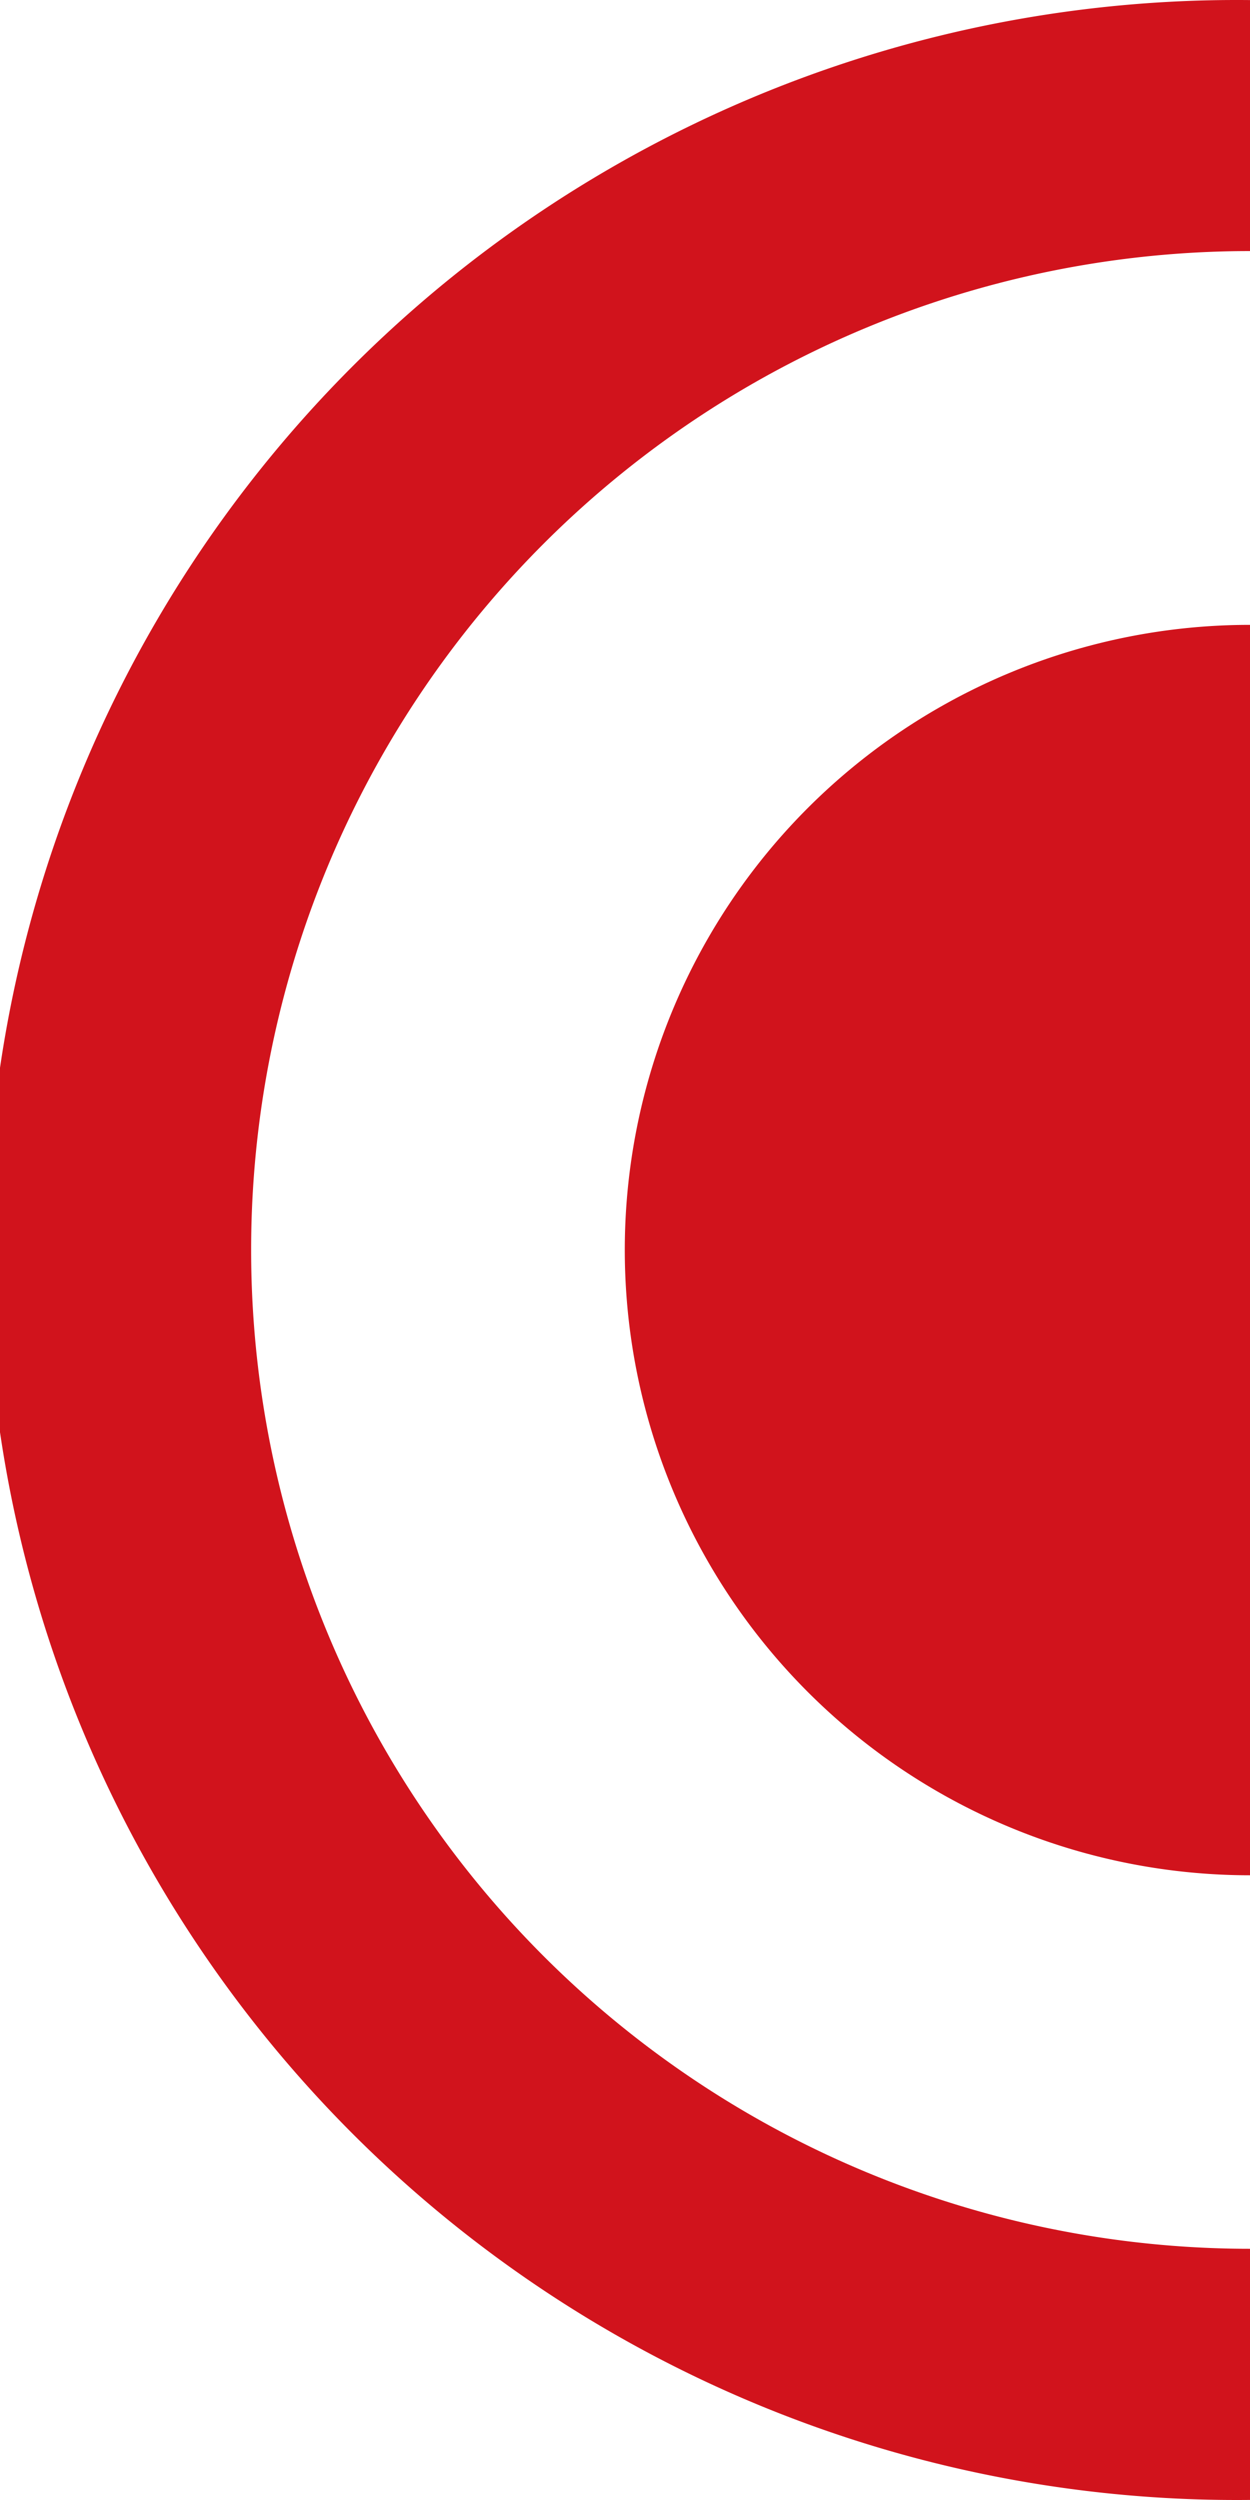
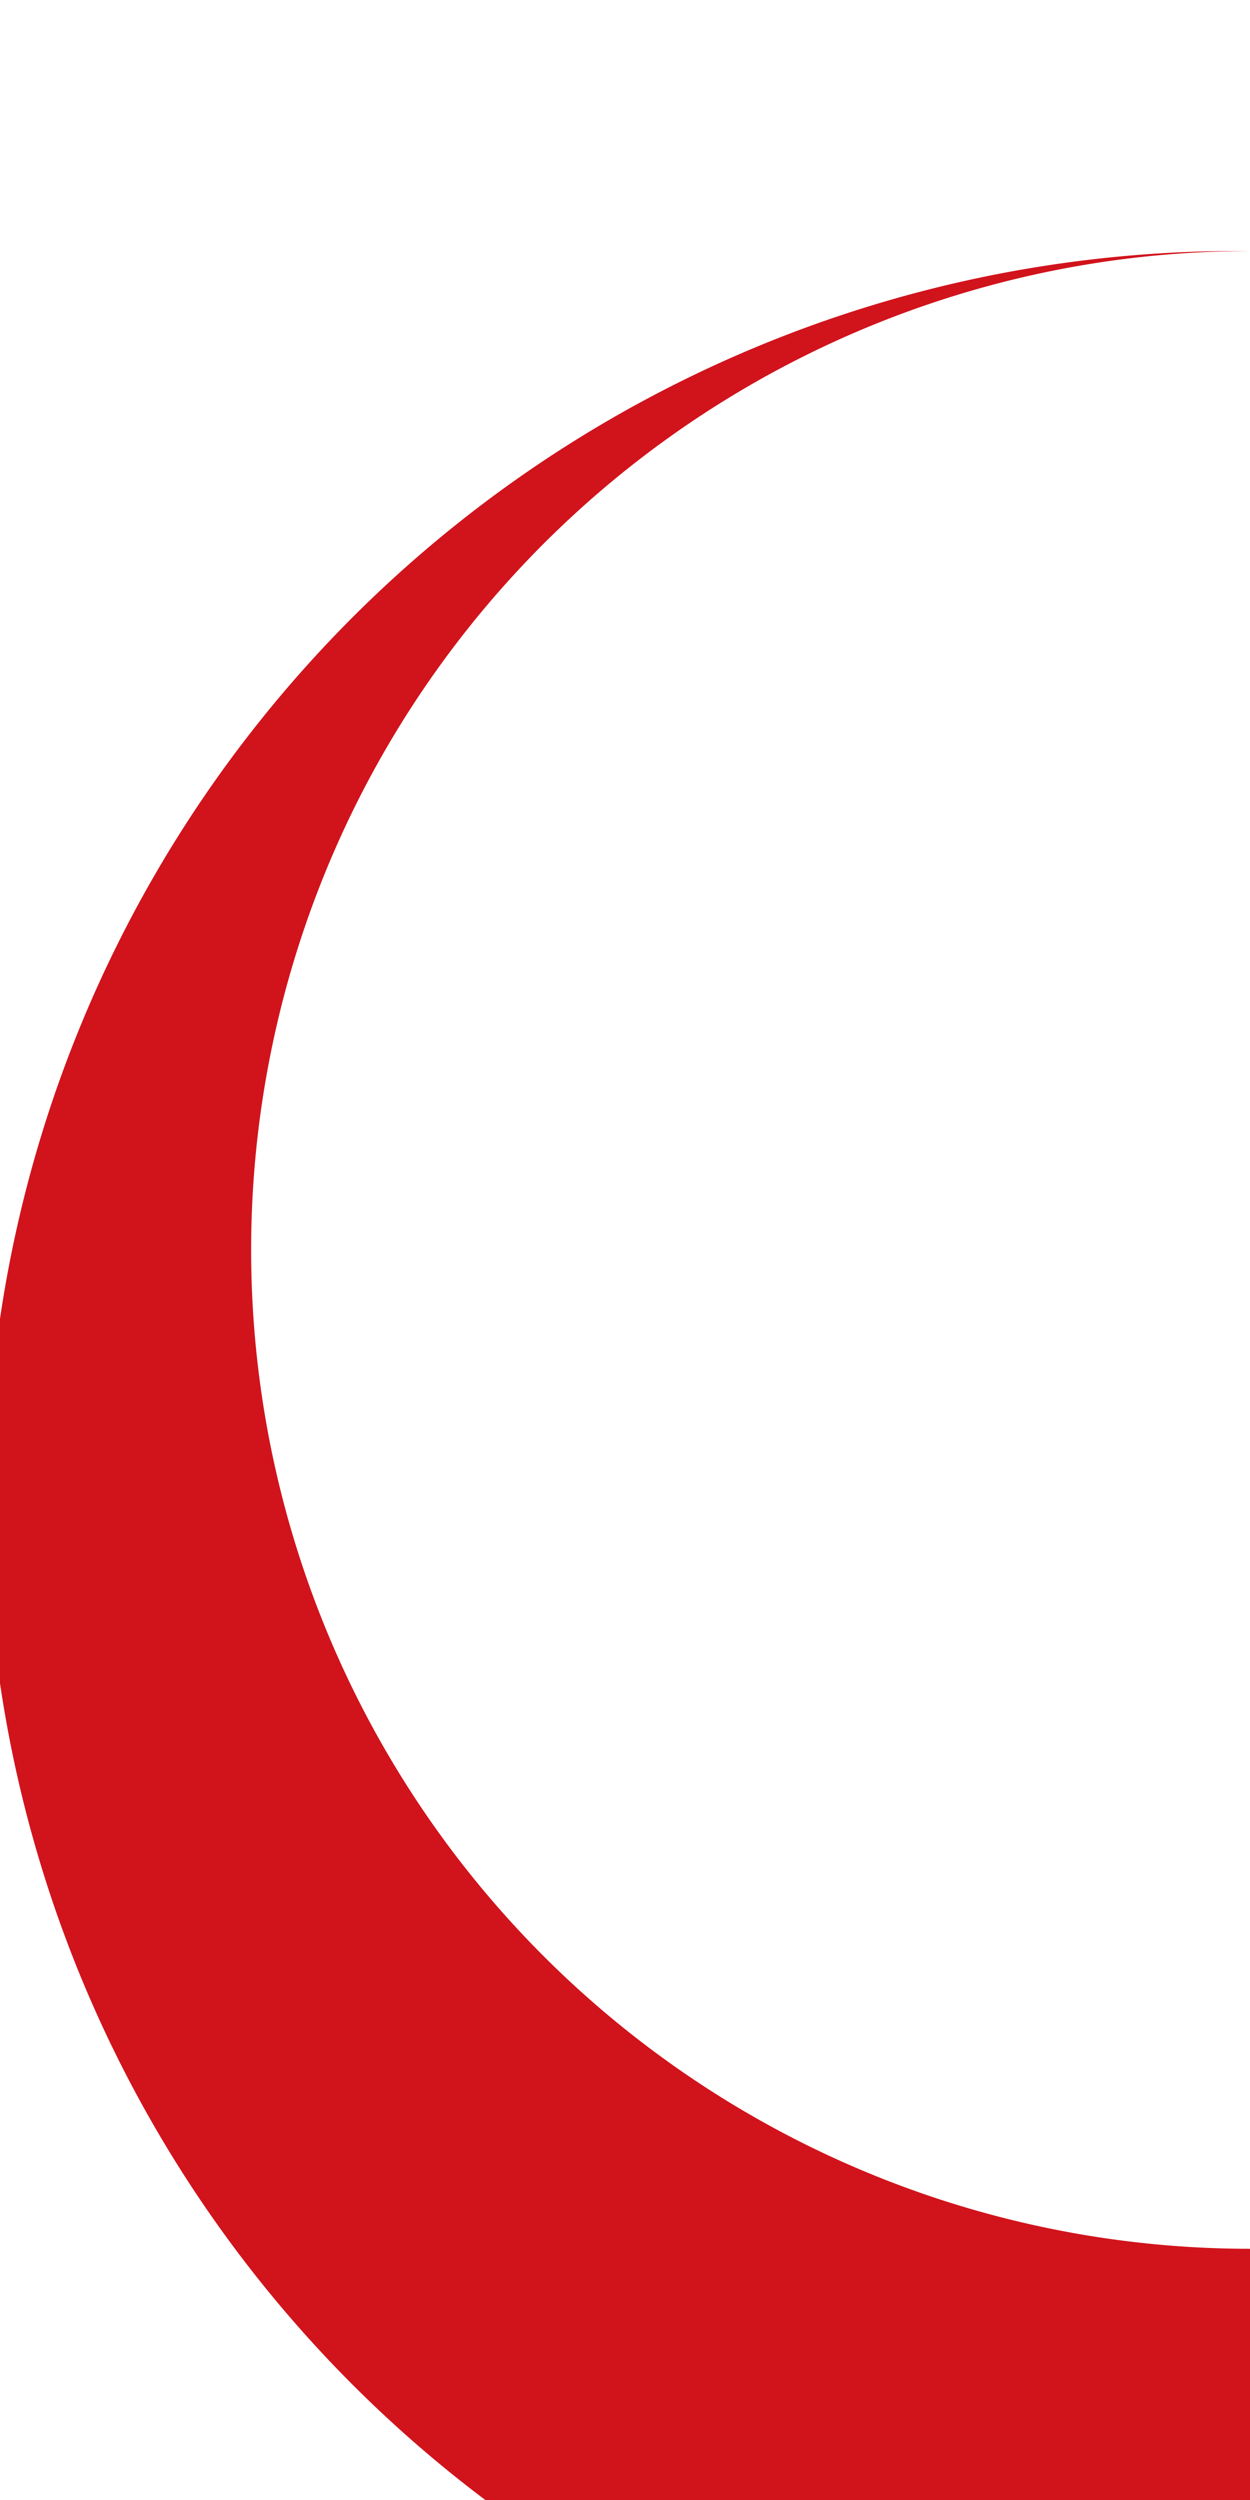
<svg xmlns="http://www.w3.org/2000/svg" width="30.92mm" height="61.84mm" viewBox="0 0 87.65 175.29">
-   <path d="M87.65,157.68a70,70,0,0,1,0-140.08V0a87.65,87.65,0,1,0,0,175.29Z" fill="#d1131c" />
-   <path d="M43.81,87.64A43.83,43.83,0,0,1,87.65,43.81v87.68A43.85,43.85,0,0,1,43.81,87.64" fill="#d1131c" fill-rule="evenodd" />
+   <path d="M87.65,157.68a70,70,0,0,1,0-140.08a87.65,87.65,0,1,0,0,175.29Z" fill="#d1131c" />
</svg>